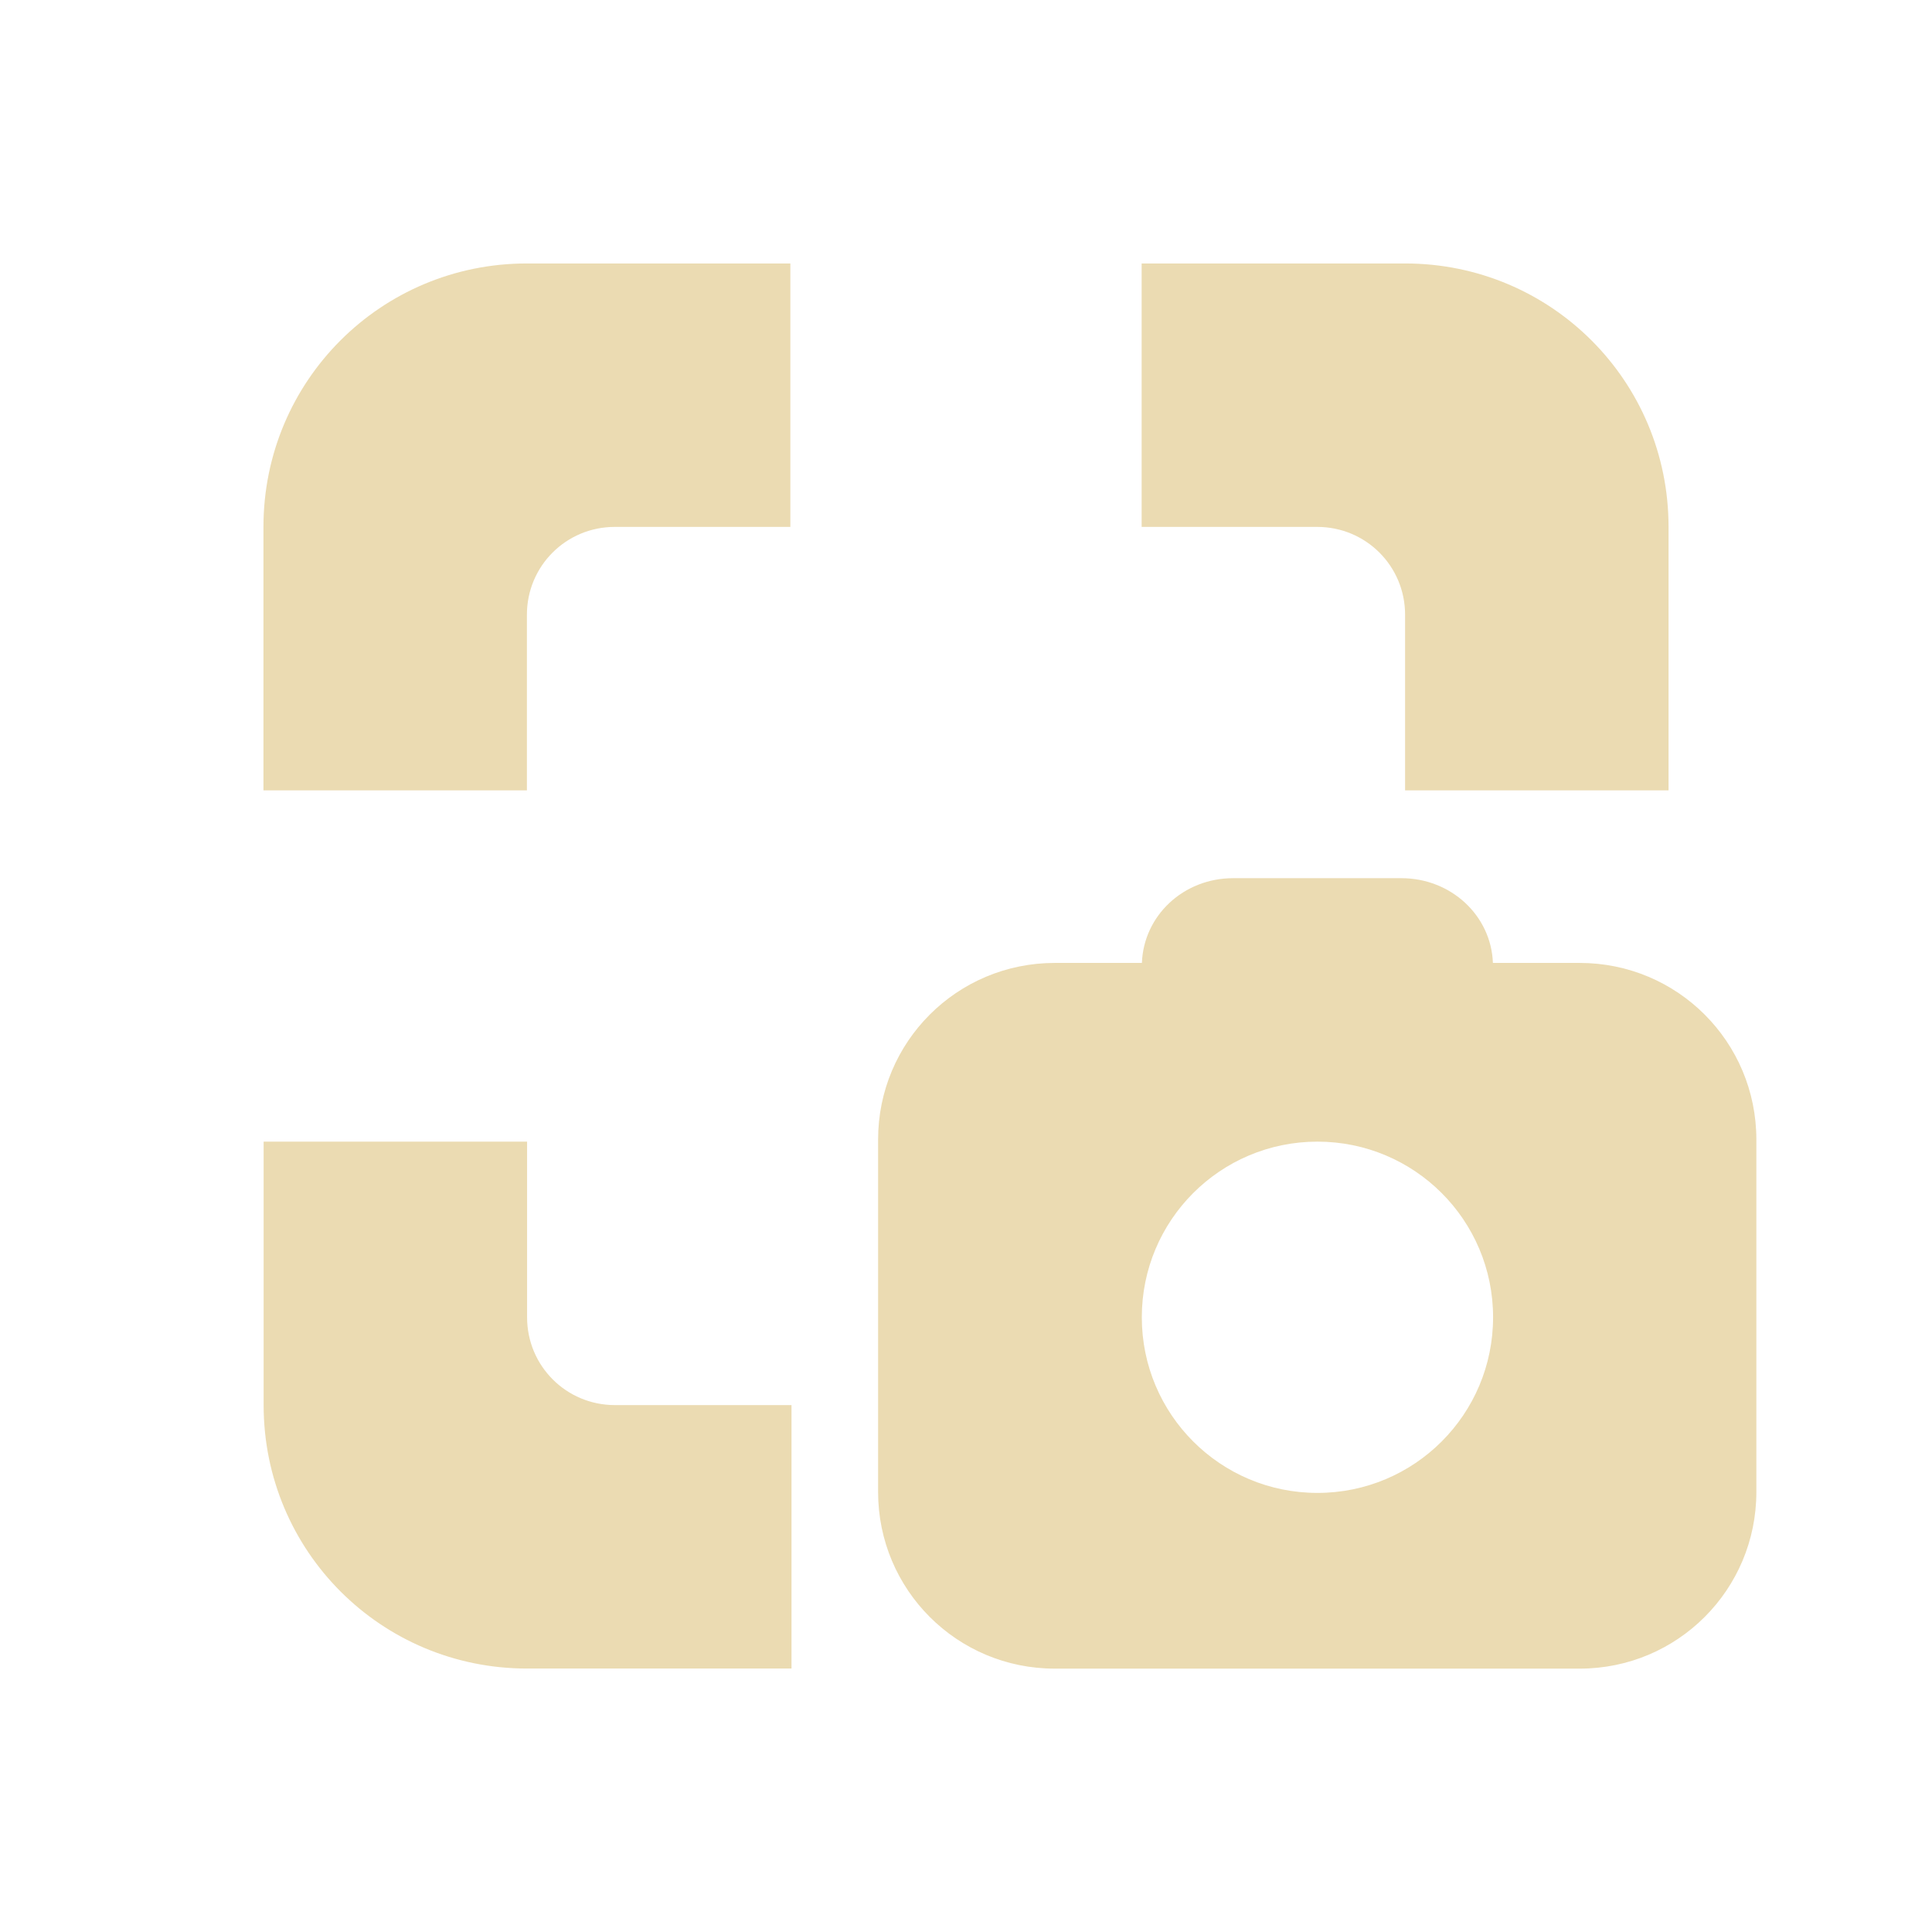
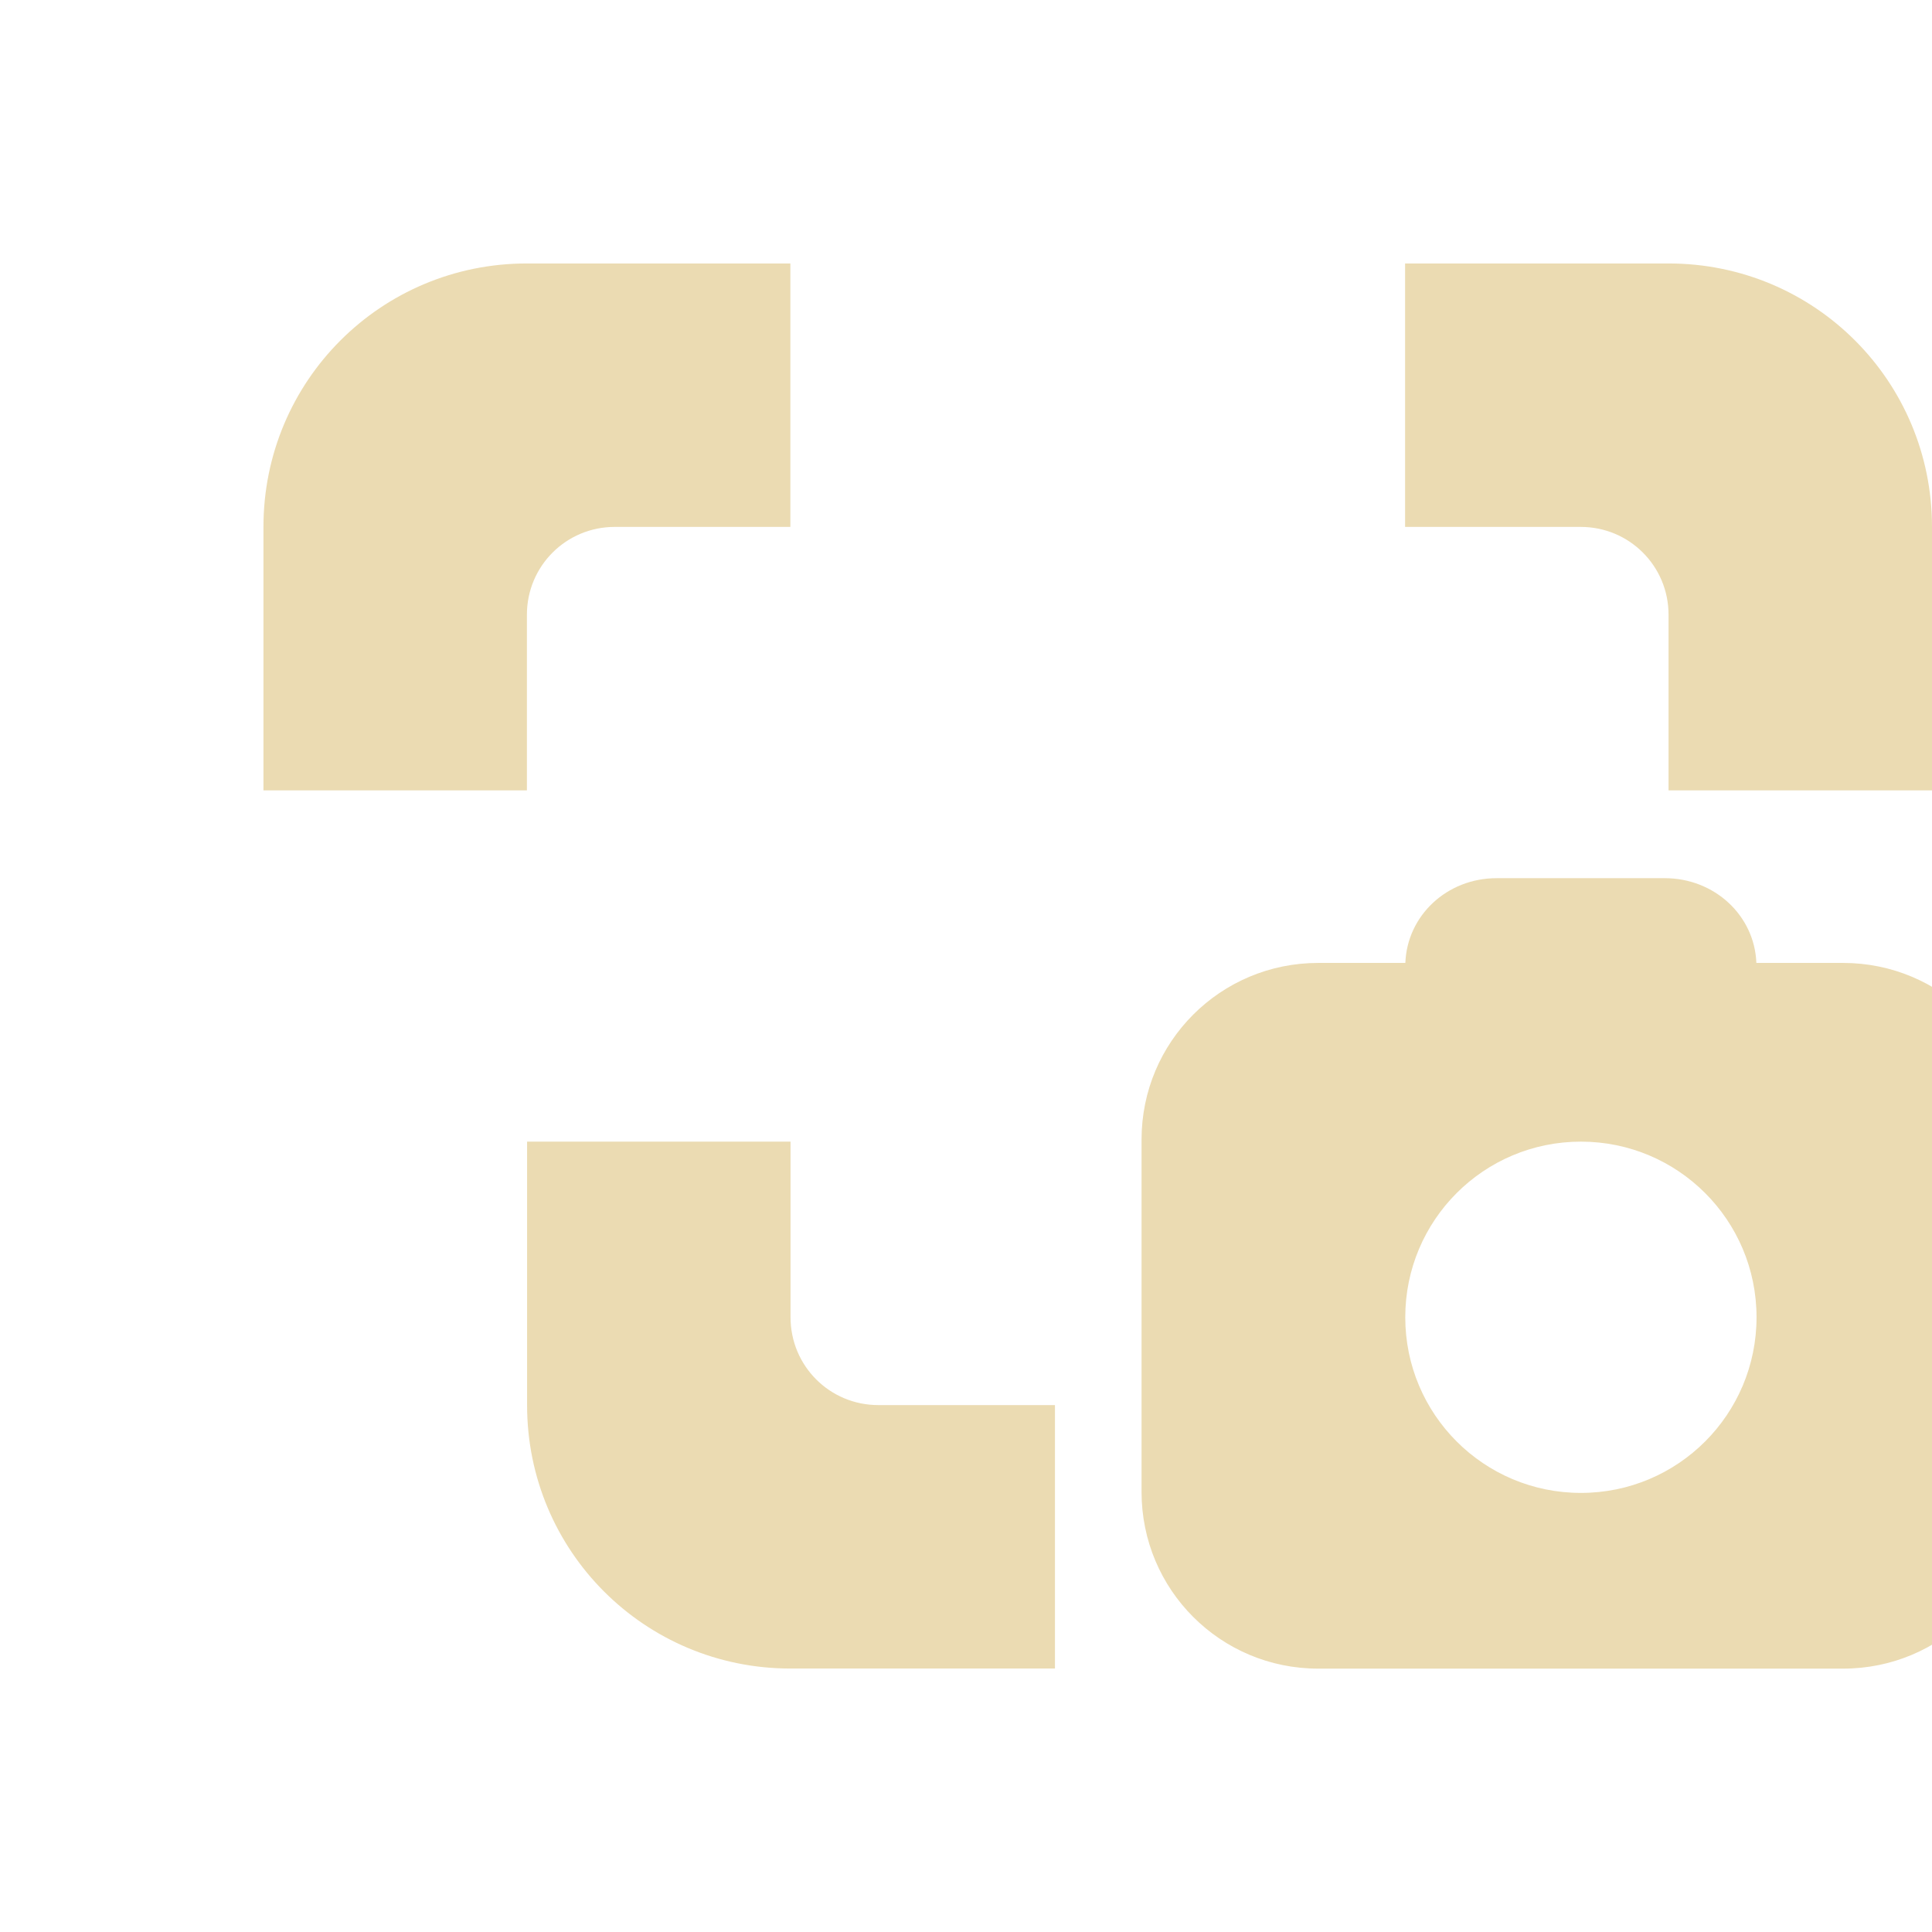
<svg xmlns="http://www.w3.org/2000/svg" width="22" height="22" version="1">
  <defs>
    <style id="current-color-scheme" type="text/css">.ColorScheme-Text { color:#ebdbb2; } .ColorScheme-Highlight { color:#458588; } .ColorScheme-NeutralText { color:#fe8019; } .ColorScheme-PositiveText { color:#689d6a; } .ColorScheme-NegativeText { color:#fb4934; }</style>
  </defs>
-   <path class="ColorScheme-Text" d="m6 3c-1.662 0-3 1.338-3 3v3h3v-2c0-0.554 0.446-1 1-1h2v-3zm7 0v3h2c0.554 0 1 0.446 1 1v2h3v-3c0-1.662-1.338-3-3-3zm1.042 7c-0.566 0-1.019 0.426-1.039 0.965h-0.992c-1.113 0-2.012 0.898-2.012 2.012v4.012c0 1.113 0.898 2.012 2.012 2.012h5.977c1.113 0 2.012-0.898 2.012-2.012v-4.012c0-1.113-0.898-2.012-2.012-2.012h-0.988c-0.02-0.539-0.476-0.965-1.043-0.965zm-11.04 3v3c0 1.662 1.338 3 3 3h3.011v-3h-2.011c-0.554 0-1-0.446-1-1v-2zm12 0c1.105 0 2 0.894 2 2 0 1.105-0.894 2-2 2-1.105 0-2-0.894-2-2 0-1.105 0.894-2 2-2z" fill="currentColor" />
+   <path class="ColorScheme-Text" d="m6 3c-1.662 0-3 1.338-3 3v3h3v-2c0-0.554 0.446-1 1-1h2v-3m7 0v3h2c0.554 0 1 0.446 1 1v2h3v-3c0-1.662-1.338-3-3-3zm1.042 7c-0.566 0-1.019 0.426-1.039 0.965h-0.992c-1.113 0-2.012 0.898-2.012 2.012v4.012c0 1.113 0.898 2.012 2.012 2.012h5.977c1.113 0 2.012-0.898 2.012-2.012v-4.012c0-1.113-0.898-2.012-2.012-2.012h-0.988c-0.02-0.539-0.476-0.965-1.043-0.965zm-11.04 3v3c0 1.662 1.338 3 3 3h3.011v-3h-2.011c-0.554 0-1-0.446-1-1v-2zm12 0c1.105 0 2 0.894 2 2 0 1.105-0.894 2-2 2-1.105 0-2-0.894-2-2 0-1.105 0.894-2 2-2z" fill="currentColor" />
</svg>